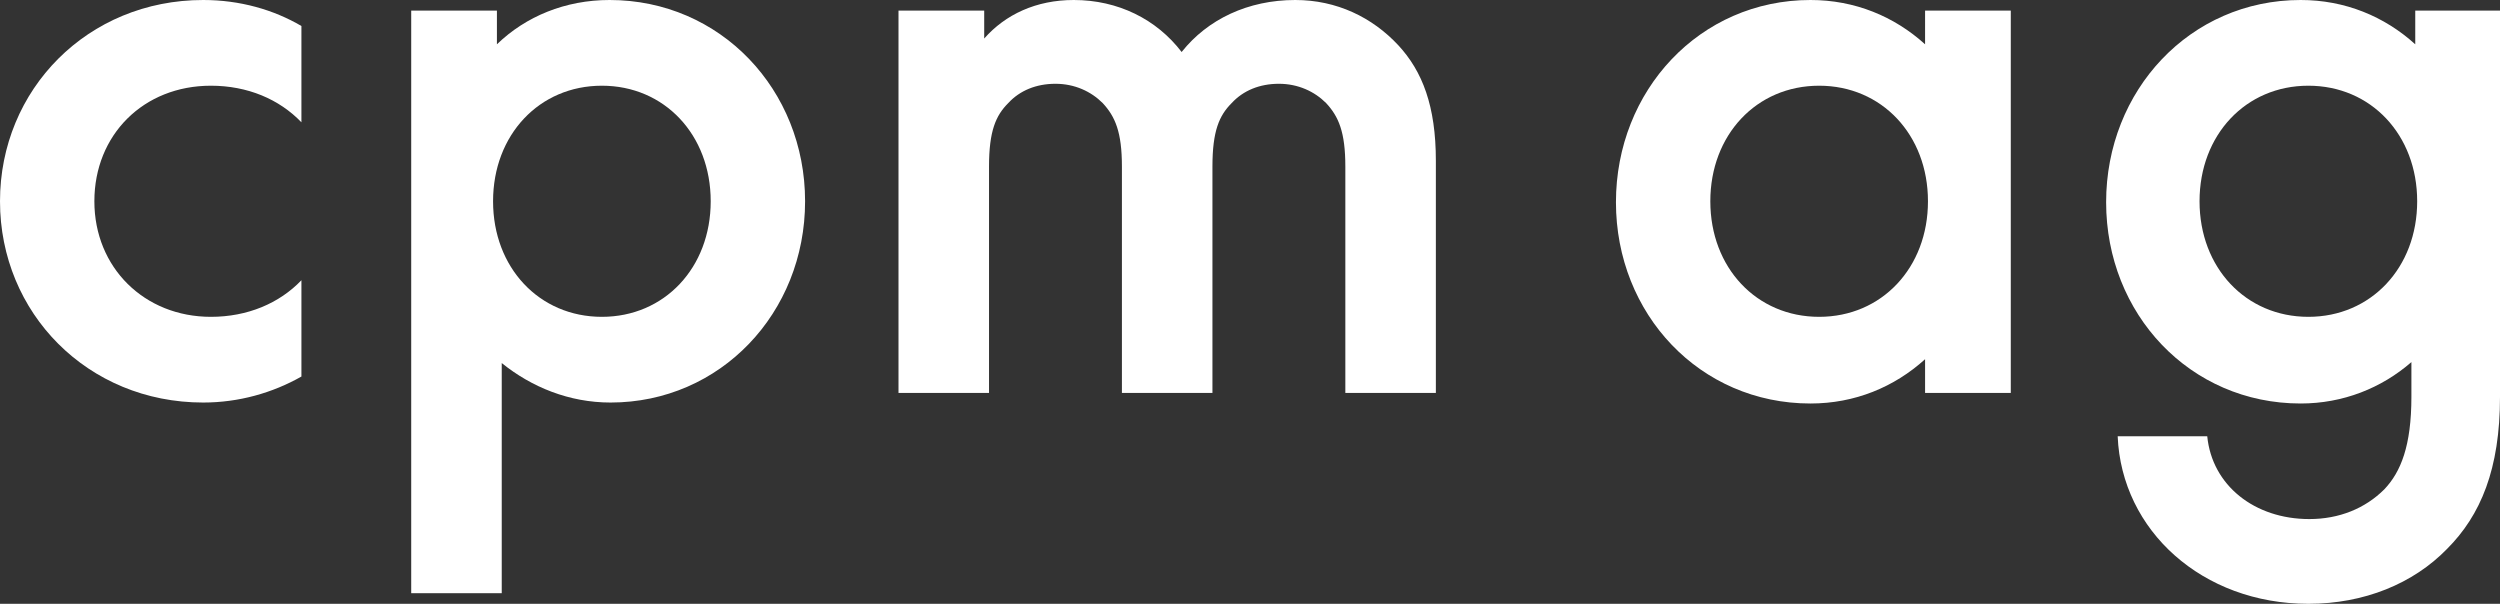
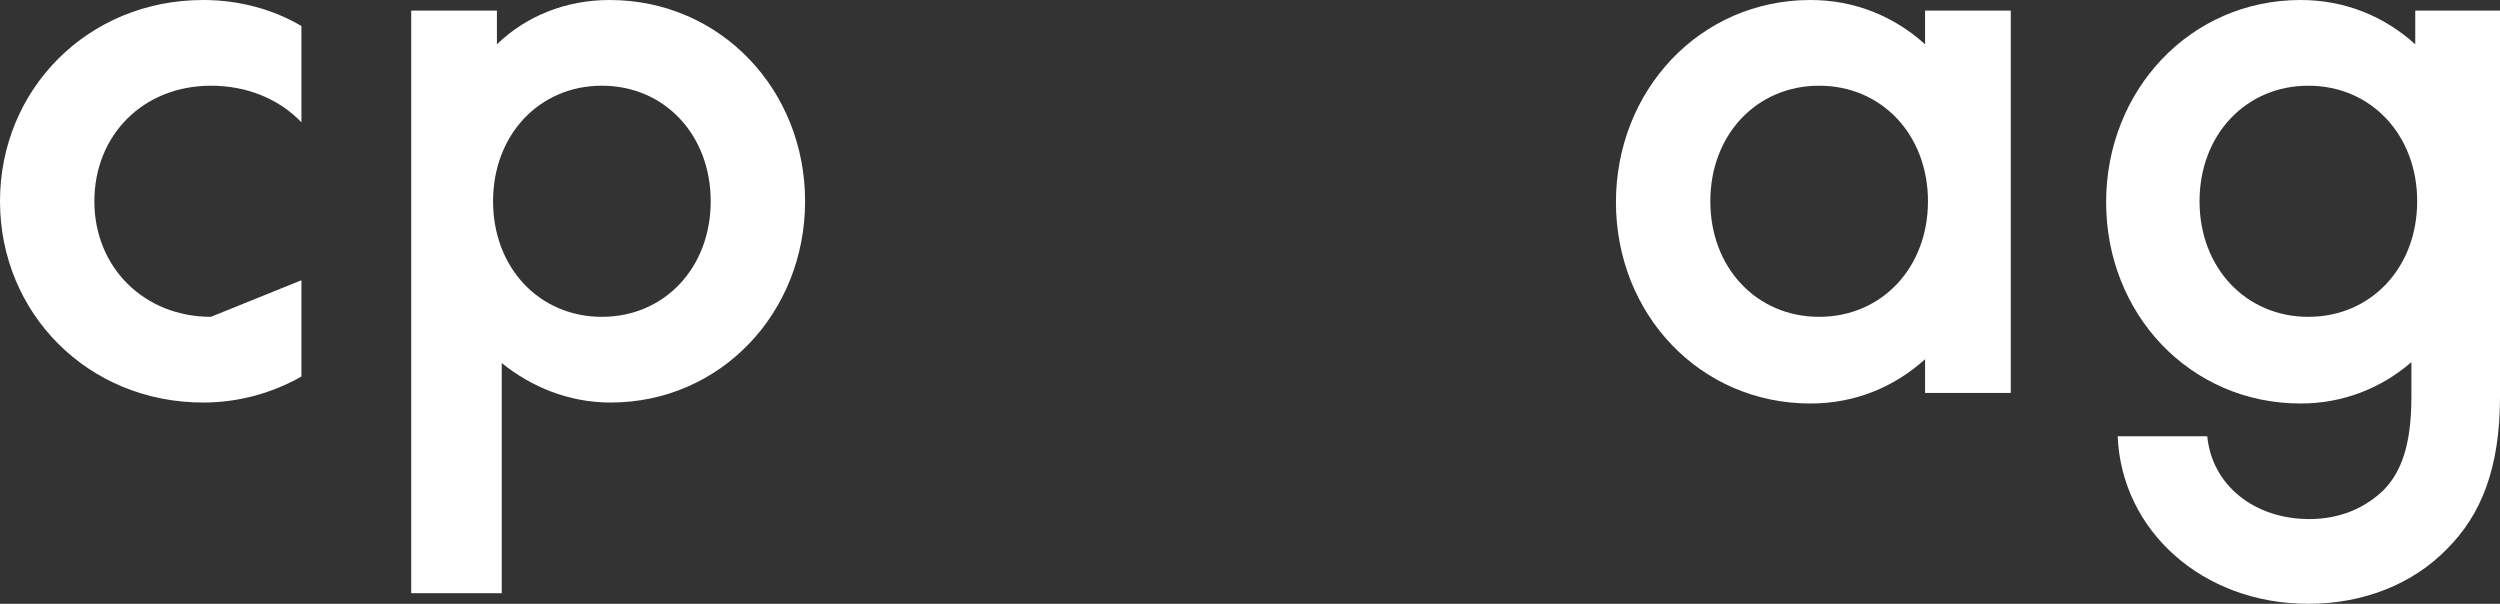
<svg xmlns="http://www.w3.org/2000/svg" version="1.1" id="Ebene_1" x="0px" y="0px" viewBox="0 0 259.6 62.7" style="enable-background:new 0 0 259.6 62.7;" xml:space="preserve">
  <rect x="0" y="0" width="259.6" height="62.7" fill="#333333" stroke="none" />
  <style type="text/css">
	.st0{fill:#FFFFFF;}
</style>
-   <path class="st0" d="M31.3,29.1v10c-3,1.7-6.5,2.7-10.2,2.7C9.1,41.8,0,32.5,0,20.9S9.1,0,21.1,0c3.8,0,7.3,1,10.2,2.7v10  c-2.3-2.4-5.6-3.8-9.4-3.8c-7,0-12.1,5.1-12.1,12s5.2,12,12.1,12C25.7,32.9,29,31.5,31.3,29.1z" />
+   <path class="st0" d="M31.3,29.1v10c-3,1.7-6.5,2.7-10.2,2.7C9.1,41.8,0,32.5,0,20.9S9.1,0,21.1,0c3.8,0,7.3,1,10.2,2.7v10  c-2.3-2.4-5.6-3.8-9.4-3.8c-7,0-12.1,5.1-12.1,12s5.2,12,12.1,12z" />
  <path class="st0" d="M83.6,20.9c0,11.6-8.8,20.9-20.2,20.9c-4.3,0-8.2-1.6-11.3-4.1v23.9h-9.4V1.1h8.9v3.5C54.6,1.7,58.7,0,63.3,0  C74.8,0,83.6,9.3,83.6,20.9L83.6,20.9z M73.8,20.9c0-6.9-4.8-12-11.3-12s-11.3,5.1-11.3,12s4.8,12,11.3,12S73.8,27.8,73.8,20.9z" />
-   <path class="st0" d="M116.5,17.3c0-3.6-0.7-5.2-2-6.6c-1.2-1.2-2.9-2-4.9-2s-3.7,0.7-4.9,2c-1.3,1.3-2,2.9-2,6.6v23.5h-9.4V1.1h8.9  V4c2.2-2.5,5.4-4,9.3-4c4.6,0,8.6,2,11.2,5.4C125.4,2,129.6,0,134.5,0c4.3,0,8,1.8,10.7,4.7c2.5,2.7,3.9,6.3,3.9,12v24.1h-9.4V17.3  c0-3.6-0.7-5.2-2-6.6c-1.2-1.2-2.9-2-4.9-2s-3.7,0.7-4.9,2c-1.3,1.3-2,2.9-2,6.6v23.5h-9.4L116.5,17.3L116.5,17.3z" />
  <path class="st0" d="M208.8,1.1v39.7h-8.9v-3.5c-3.2,2.9-7.3,4.6-11.9,4.6c-11.5,0-20.2-9.3-20.2-20.9S176.5,0,188,0  c4.6,0,8.7,1.7,11.9,4.6V1.1H208.8z M200.2,20.9c0-6.9-4.8-12-11.3-12s-11.3,5.1-11.3,12s4.8,12,11.3,12S200.2,27.8,200.2,20.9z" />
  <path class="st0" d="M259.6,1.1v40.1c0,7.5-2,12.3-5.5,15.8c-3.5,3.6-8.6,5.7-14.4,5.7c-11,0-19.4-7.6-19.8-17.4h9.3  c0.5,5.1,4.9,8.6,10.6,8.6c3.1,0,5.8-1.1,7.8-3.1c1.7-1.8,2.8-4.5,2.8-9.6v-3.6c-3.1,2.7-7.1,4.3-11.5,4.3  c-11.5,0-20.2-9.3-20.2-20.9S227.4,0,238.9,0c4.6,0,8.7,1.7,11.9,4.6V1.1H259.6z M251,20.9c0-6.9-4.8-12-11.3-12s-11.3,5.1-11.3,12  s4.8,12,11.3,12S251,27.8,251,20.9L251,20.9z" />
</svg>